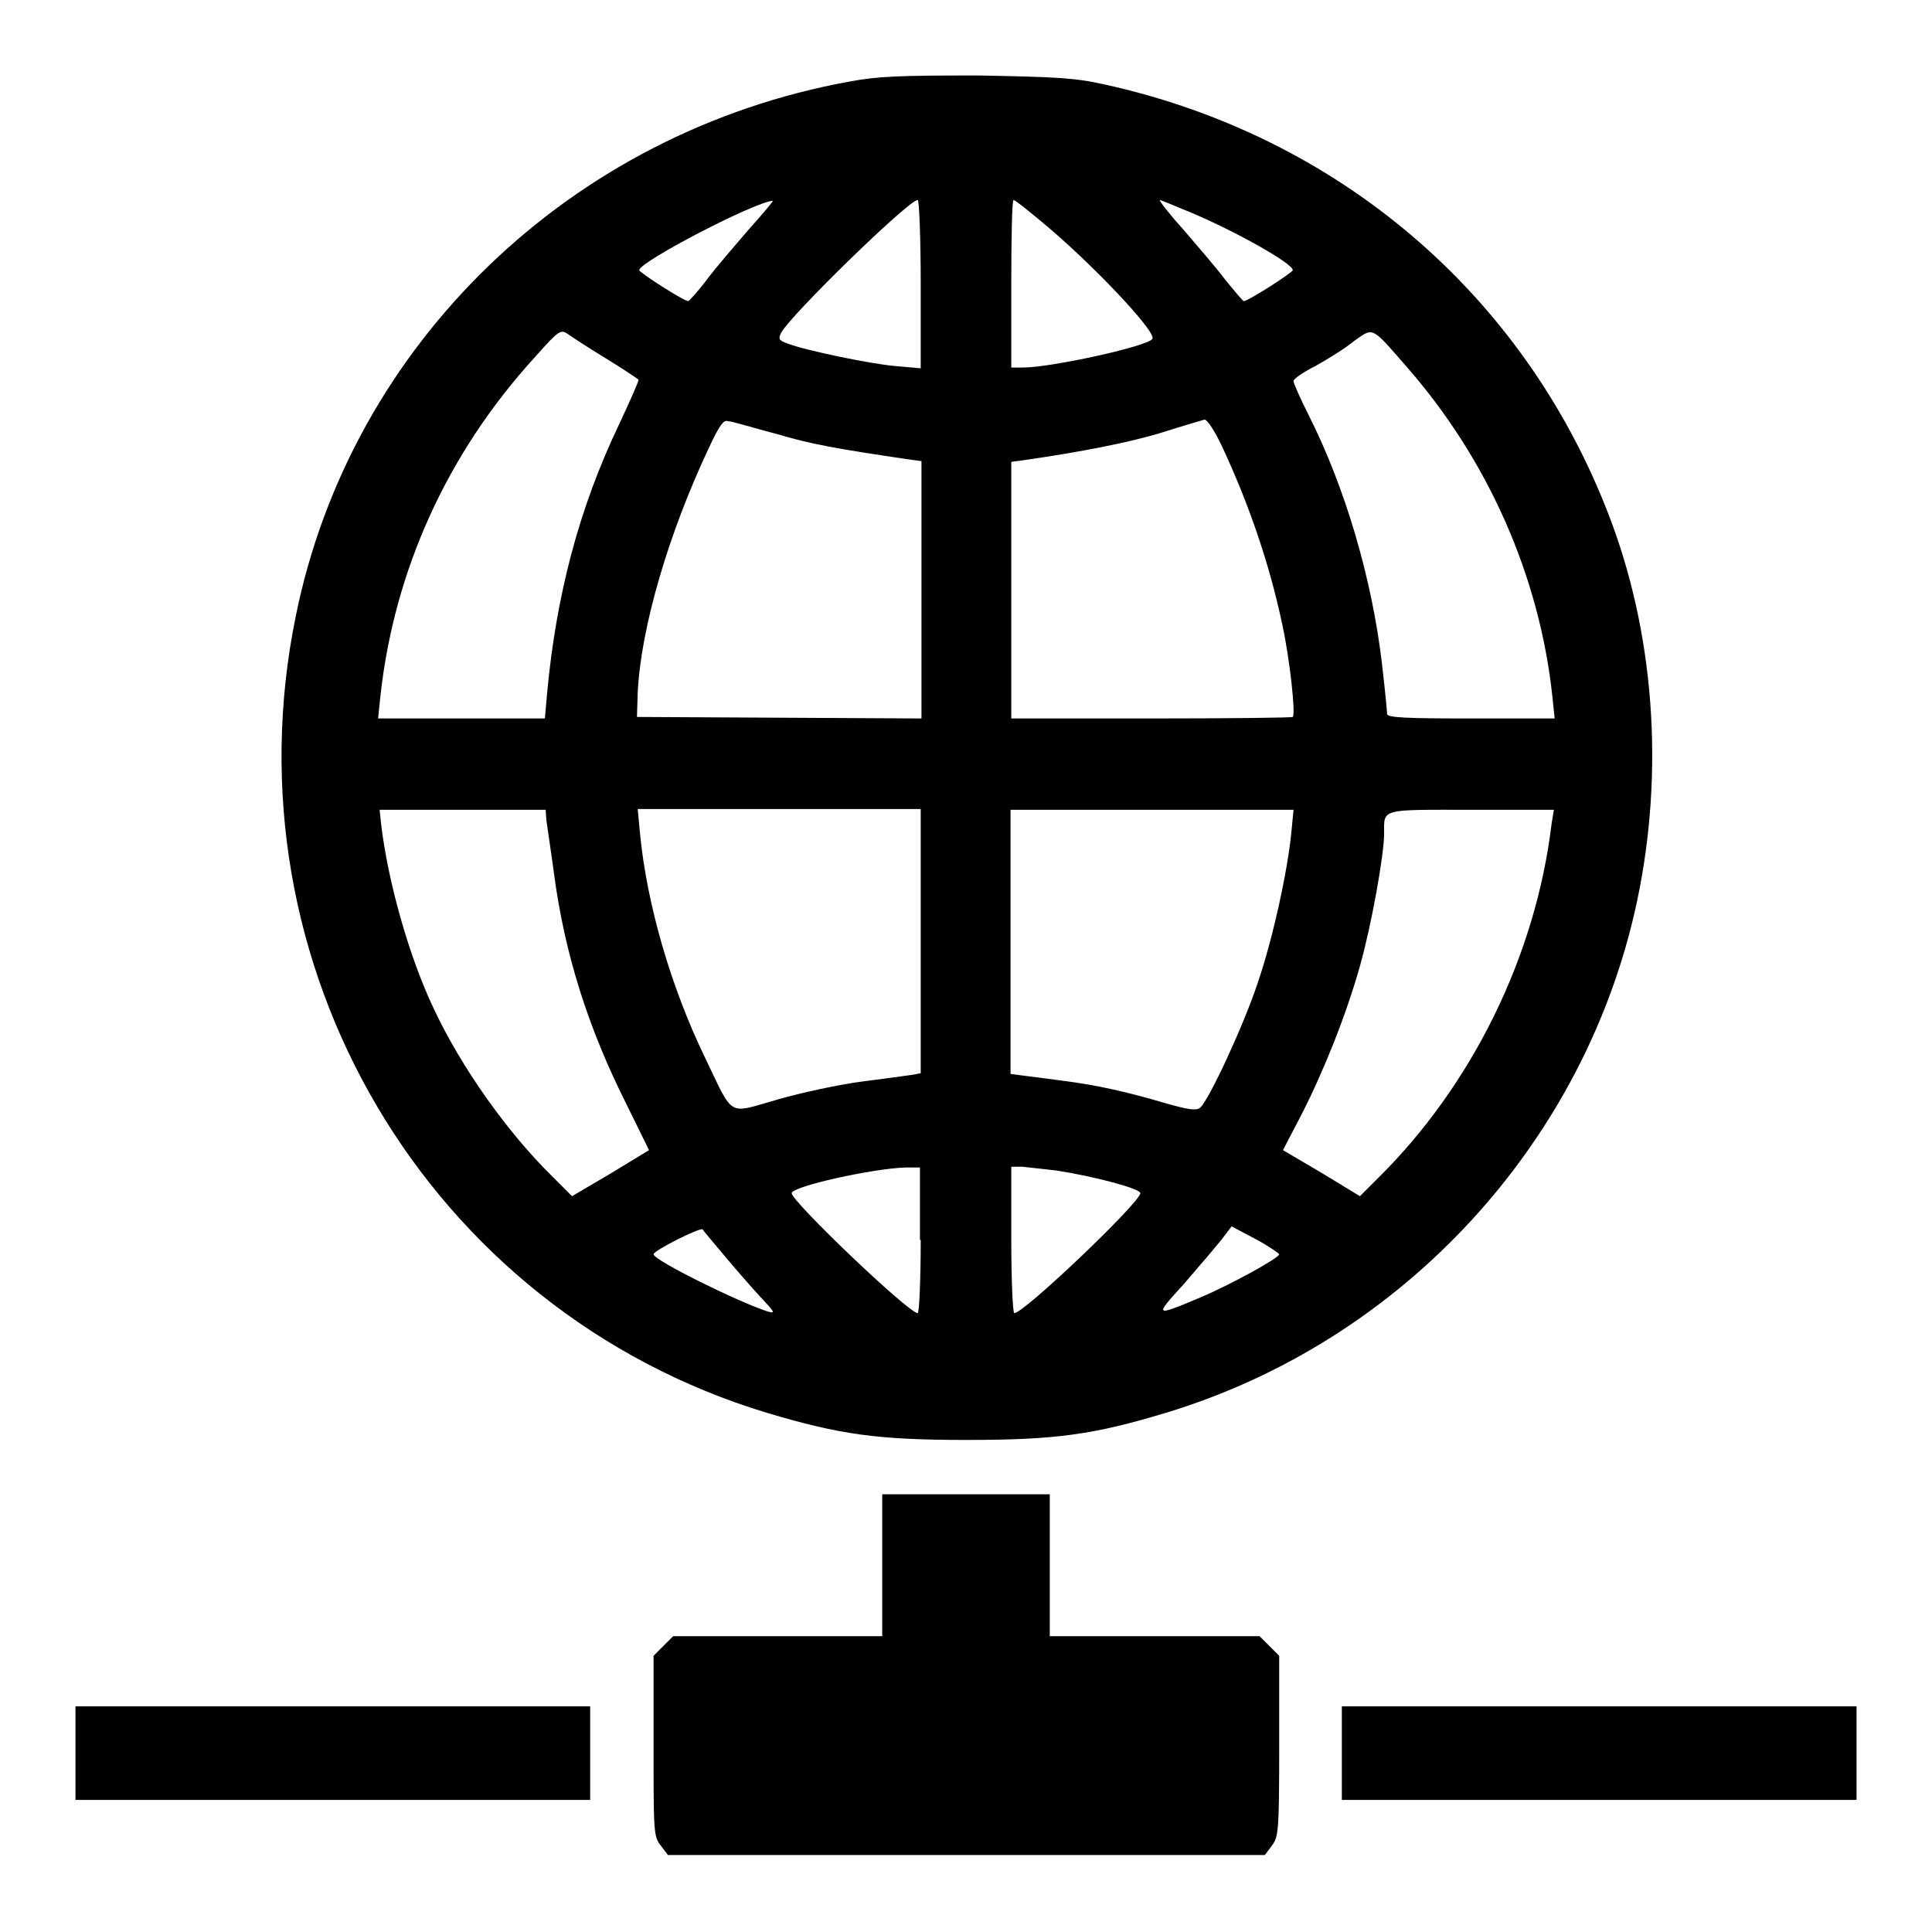
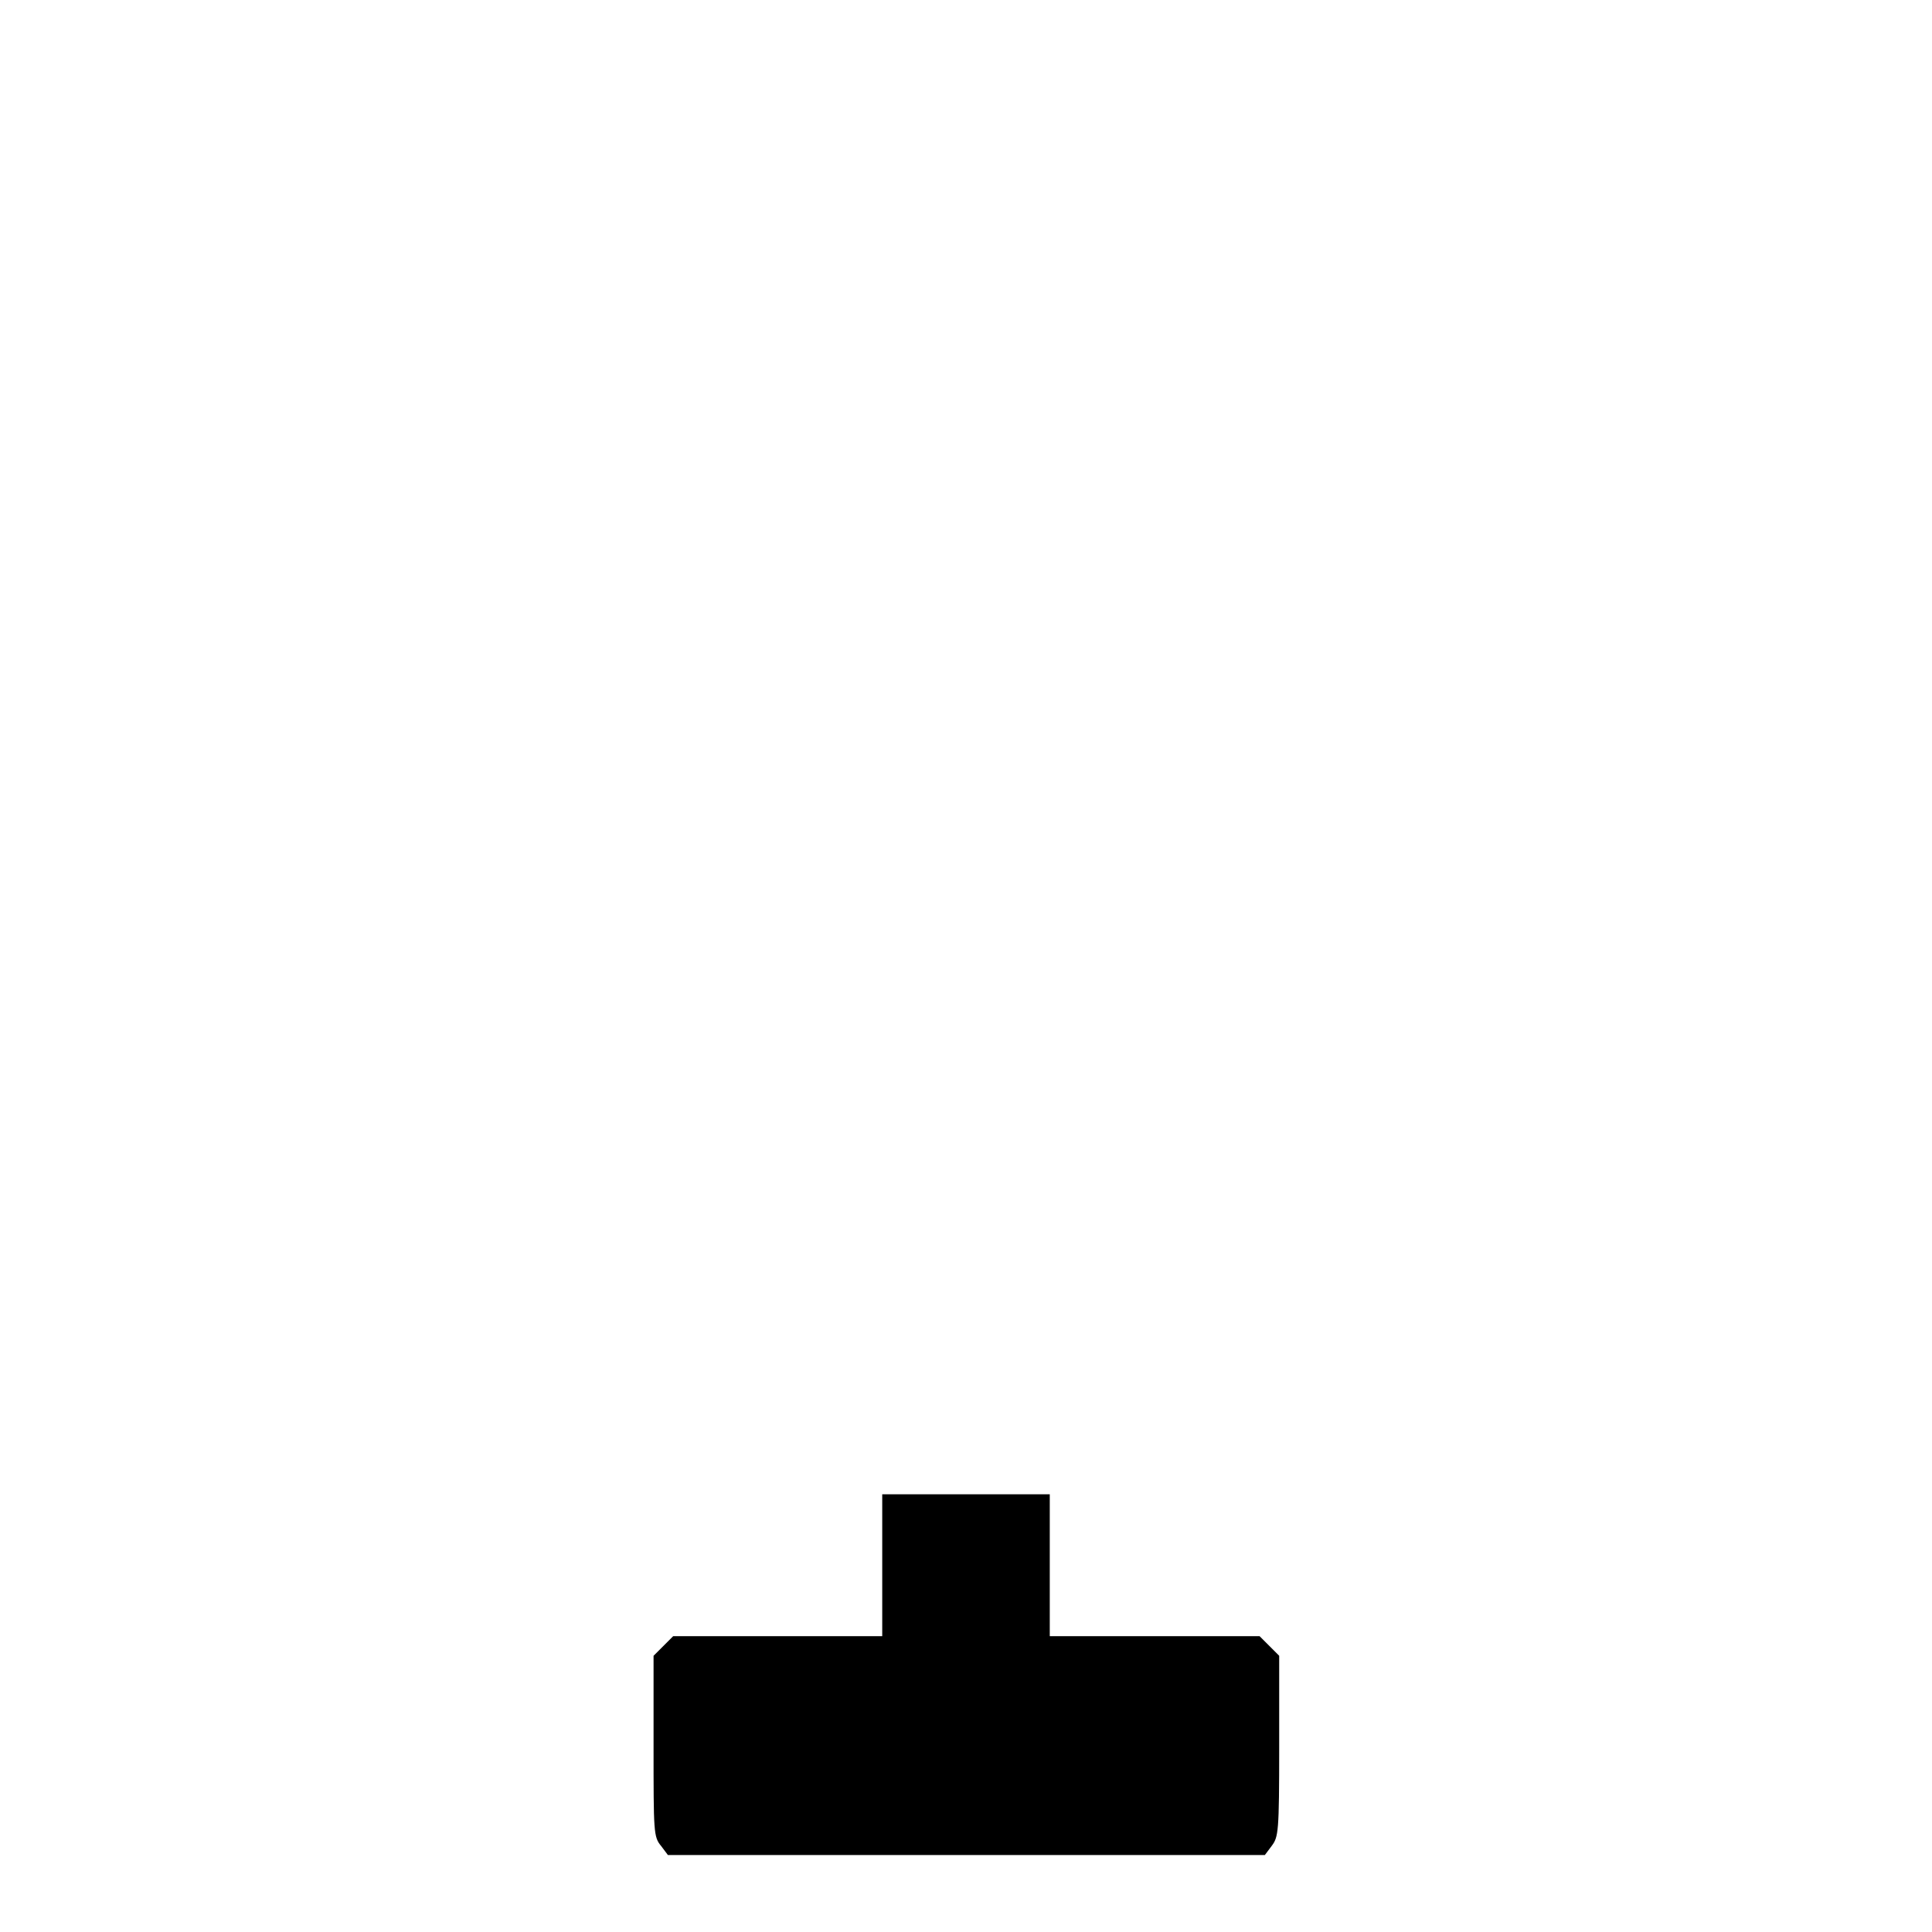
<svg xmlns="http://www.w3.org/2000/svg" version="1.1" x="0px" y="0px" viewBox="0 0 256 256" enable-background="new 0 0 256 256" xml:space="preserve">
  <g>
    <g>
      <g>
-         <path fill="#000000" d="M112.6,10.8c-37,6.7-66.1,34.8-73.4,70.8c-9.5,46.3,17.5,92,62.4,105.6c9.7,2.9,14.7,3.6,26.5,3.6c11.8,0,16.8-0.7,26.4-3.6c31.4-9.5,55.6-35.8,62.4-67.7c3.7-17.4,2.3-35.9-3.9-51.7c-11.3-29-35.8-49.8-66.6-56.6c-4-0.9-6.4-1-16.8-1.2C119.1,10,116.4,10.1,112.6,10.8z M99.3,30.3c-1.8,2.1-4.4,5.1-5.6,6.7c-1.2,1.6-2.4,2.9-2.5,2.9c-0.6,0-6.5-3.8-6.5-4.1c0-1.1,15.2-9,17.7-9.2C102.6,26.5,101.2,28.2,99.3,30.3z M122,37.6v11.2l-3.4-0.3c-3.4-0.3-12-2.1-14.3-3c-1.1-0.4-1.2-0.6-0.8-1.4c1.3-2.4,16.9-17.6,18.1-17.6C121.8,26.5,122,31.6,122,37.6z M137.8,29.2c6.6,5.4,15.5,14.8,14.9,15.7c-0.6,1-13.5,3.8-17.1,3.8H134V37.6c0-6.1,0.1-11.1,0.3-11.1C134.5,26.5,136,27.7,137.8,29.2z M157.9,28.2c5.9,2.5,13.4,6.7,13.4,7.6c0,0.3-5.9,4.1-6.5,4.1c-0.1,0-1.2-1.3-2.5-2.9c-1.2-1.6-3.8-4.6-5.6-6.7c-1.9-2.1-3.2-3.8-3-3.8C153.8,26.5,155.7,27.3,157.9,28.2z M80.3,47.5c2.3,1.4,4.2,2.7,4.3,2.8c0.1,0.1-1.1,2.8-2.6,6c-5.3,11.1-8.3,22.6-9.5,35.5l-0.3,3.4H61.1h-11l0.3-2.9c1.8-16.6,8.8-32.2,20.5-45c3.2-3.6,3.4-3.7,4.4-3C75.7,44.6,78,46.1,80.3,47.5z M186.3,48.5c10.9,12.4,17.7,27.9,19.4,43.8l0.3,2.9h-11.1c-8.5,0-11.1-0.1-11.1-0.6c0-0.3-0.3-3.4-0.7-6.8c-1.3-11-4.8-23.1-9.7-32.8c-1.1-2.2-2-4.2-2-4.5s1.3-1.2,2.9-2c1.6-0.9,3.9-2.3,5.1-3.3C182,43.4,181.6,43.1,186.3,48.5z M102.9,57.5c4.7,1.4,8.2,2,17.7,3.4l1.5,0.2v17.1v17l-18.8-0.1L84.4,95l0.1-3.2c0.4-8.6,4.1-21.2,9.5-32.6c1.3-2.8,1.9-3.6,2.4-3.4C97,55.8,99.8,56.7,102.9,57.5z M161.9,59.1c3.6,7.7,6.3,15.6,8,23.6c1,4.6,1.8,11.9,1.4,12.3c-0.1,0.1-8.6,0.2-18.8,0.2H134V78.2v-17l1.5-0.2c7.7-1.1,14.3-2.4,18.5-3.7c2.8-0.9,5.3-1.6,5.6-1.7C160,55.6,161,57.2,161.9,59.1z M72.4,108.7c0.1,0.8,0.6,4,1,7c1.4,10.6,4.5,20.5,9.7,30.8l2.9,5.9l-5.1,3.1l-5.1,3l-2.7-2.7c-5.9-5.8-12-14.4-15.6-22.1c-3.3-6.9-6.1-16.9-7-24.5l-0.2-1.9h11h11L72.4,108.7z M122,124.7v17.5l-1,0.2c-0.6,0.1-3.6,0.5-6.7,0.9c-3.1,0.4-8.2,1.5-11.3,2.4c-6.7,1.9-5.7,2.5-9.6-5.6c-4.5-9.3-7.7-20.3-8.6-29.7l-0.3-3.2h18.8H122L122,124.7L122,124.7z M171.1,110.4c-0.5,5-2.4,13.9-4.5,20c-1.8,5.4-6.4,15.4-7.6,16.4c-0.5,0.4-1.7,0.2-4.5-0.6c-5.1-1.5-9-2.4-13.7-3c-2.2-0.3-4.6-0.6-5.4-0.7l-1.5-0.2v-17.5v-17.5h18.7h18.8L171.1,110.4z M205.6,109.1c-2.1,17.6-10.6,34.8-23.1,47.1l-2.3,2.3l-5.1-3.1l-5.1-3l2.5-4.8c3-5.9,5.9-13.2,7.7-19.6c1.5-5.3,3.2-14.7,3.2-17.5c0-3.4-0.6-3.2,11.5-3.2h11L205.6,109.1z M122,164.3c0,5.3-0.2,9.7-0.4,9.7c-1.2,0-16.7-14.8-16.7-15.9c0-0.9,10.9-3.3,15.1-3.4l1.9,0V164.3z M140,155.1c5.1,0.8,11.1,2.4,11.1,3c0,1.2-15.4,15.9-16.7,15.9c-0.2,0-0.4-4.4-0.4-9.7v-9.7h1.5C136.3,154.7,138.3,154.9,140,155.1z M96,166.4c1.5,1.8,3.6,4.2,4.8,5.5c1.8,1.9,2,2.2,1,1.9c-3.6-1.1-15.2-6.8-15.2-7.6c0-0.5,6.2-3.6,6.5-3.3C93.2,163.1,94.5,164.6,96,166.4z M169.5,166.2c0,0.5-6.6,4.1-10.4,5.7c-6.2,2.6-6.2,2.6-2.2-1.8c2-2.3,4.2-4.9,5-5.9l1.3-1.7l3.2,1.7C168.1,165.1,169.5,166.1,169.5,166.2z" />
        <path fill="#000000" d="M116.9,207.4v9.4h-13.9H89.2l-1.3,1.3l-1.3,1.3v12c0,11.4,0,12,1,13.2l0.9,1.2H128h39.6l0.9-1.2c0.9-1.2,1-1.8,1-13.2v-12l-1.3-1.3l-1.3-1.3h-13.9h-13.9v-9.4V198H128h-11.1V207.4z" />
-         <path fill="#000000" d="M10,232.3v6.2h34.1h34.1v-6.2v-6.2H44.1H10V232.3z" />
-         <path fill="#000000" d="M177.8,232.3v6.2h34.1H246v-6.2v-6.2h-34.1h-34.1V232.3z" />
      </g>
    </g>
  </g>
</svg>